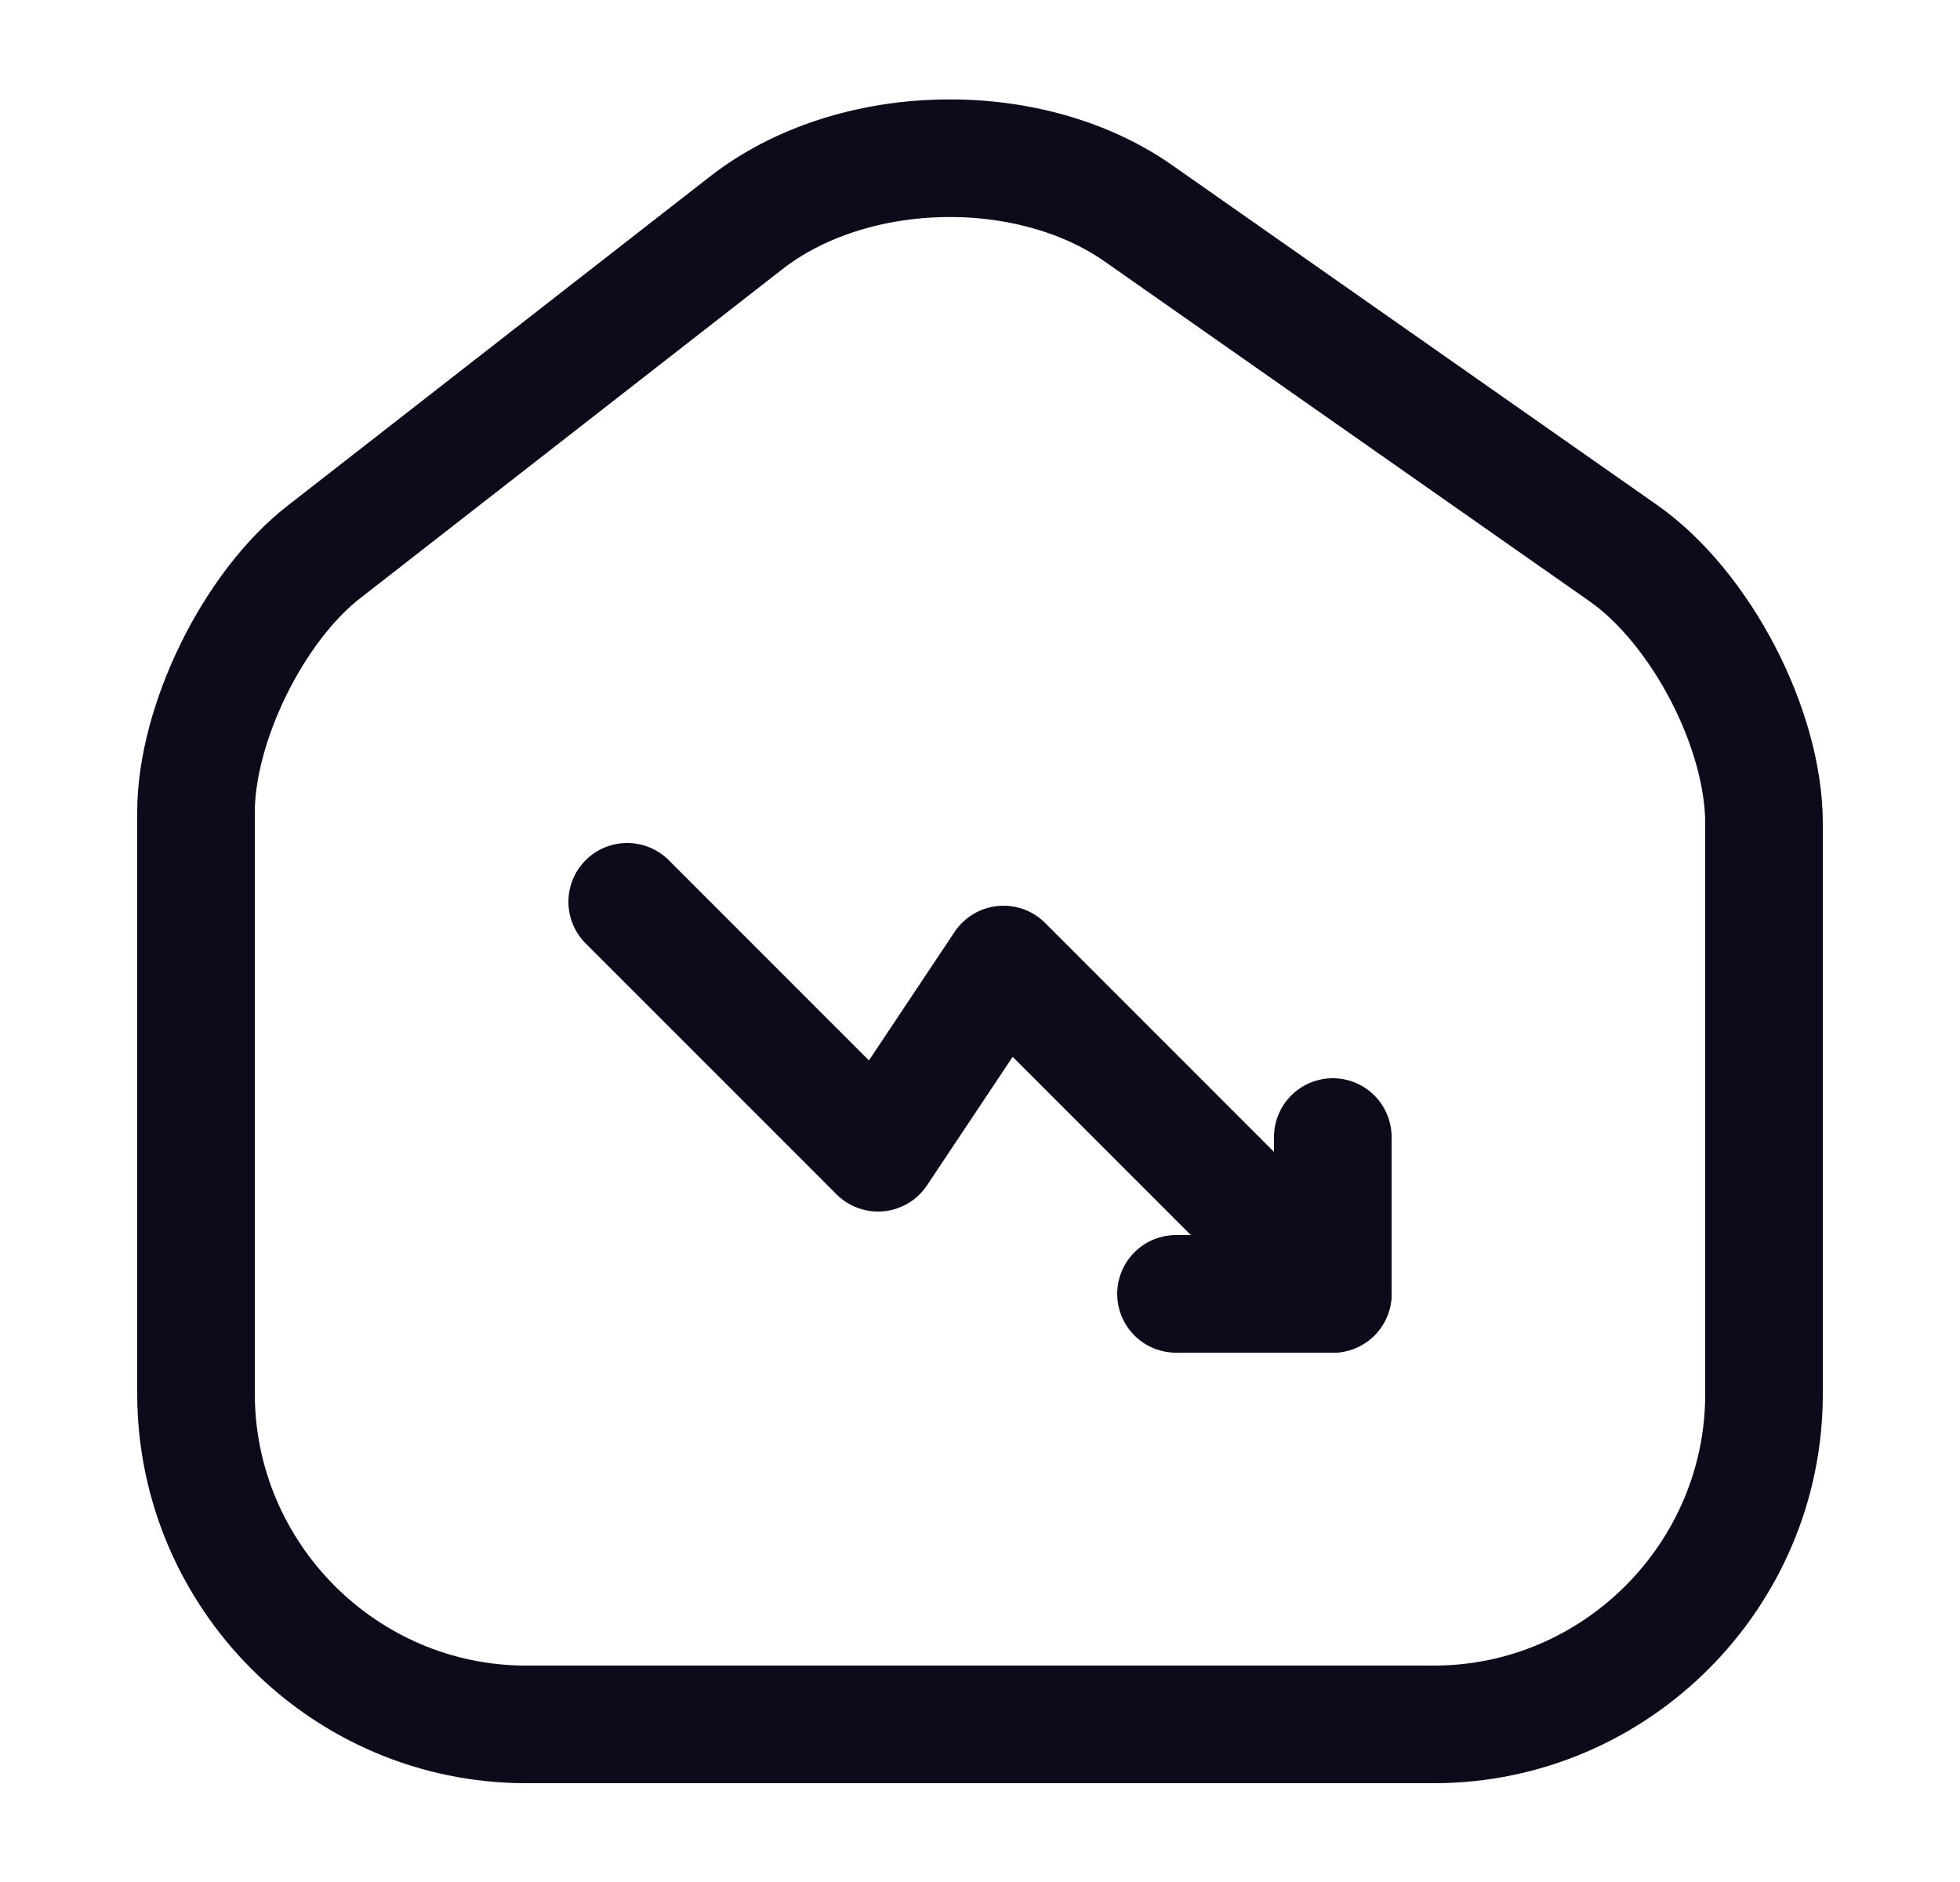
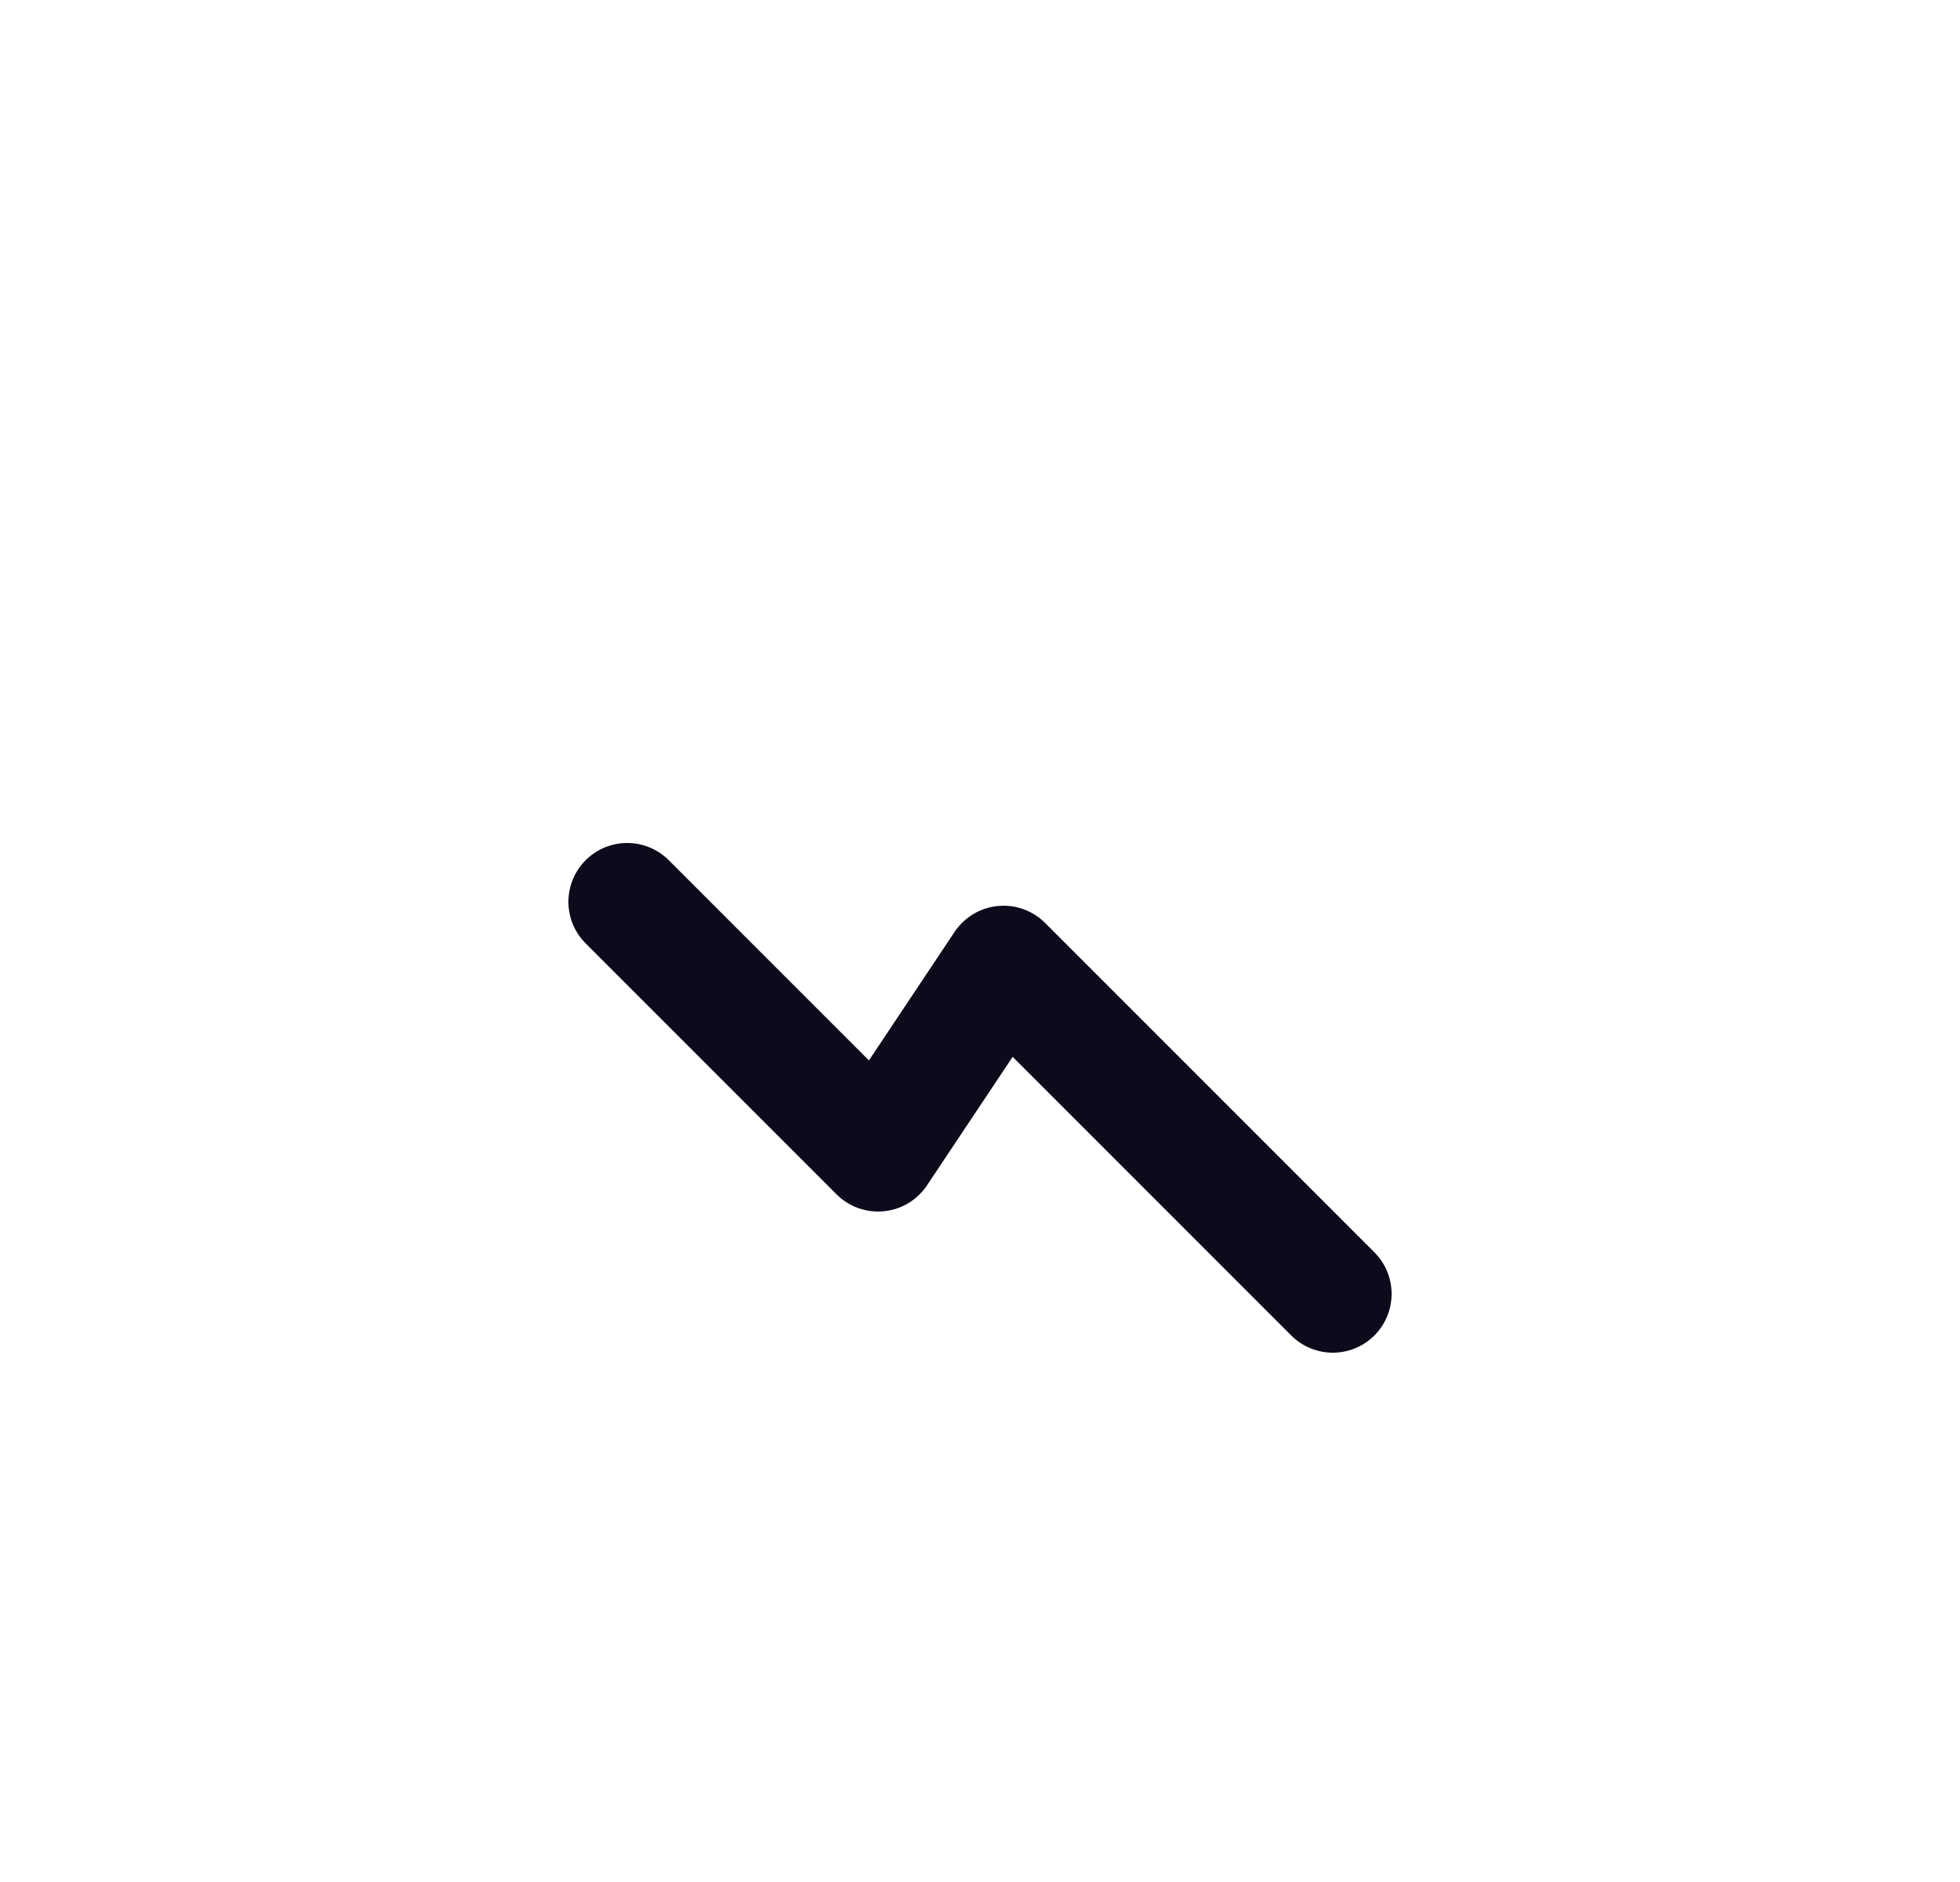
<svg xmlns="http://www.w3.org/2000/svg" width="25" height="24" viewBox="0 0 25 24" fill="none">
-   <path d="M9.52 2.84L4.13 7.04C3.23 7.74 2.5 9.23 2.5 10.36V17.77C2.5 20.09 4.39 21.99 6.71 21.99H18.29C20.61 21.99 22.5 20.09 22.5 17.78V10.5C22.5 9.29 21.69 7.74 20.7 7.05L14.52 2.72C13.12 1.74 10.87 1.79 9.52 2.84Z" stroke="#0B0B1C" stroke-width="1.5" stroke-linecap="round" stroke-linejoin="round" />
  <path d="M17 16.5L12.8 12.3L11.2 14.7L8 11.5" stroke="#0B0B1C" stroke-width="1.5" stroke-linecap="round" stroke-linejoin="round" />
-   <path d="M15 16.5H17V14.5" stroke="#0B0B1C" stroke-width="1.5" stroke-linecap="round" stroke-linejoin="round" />
</svg>